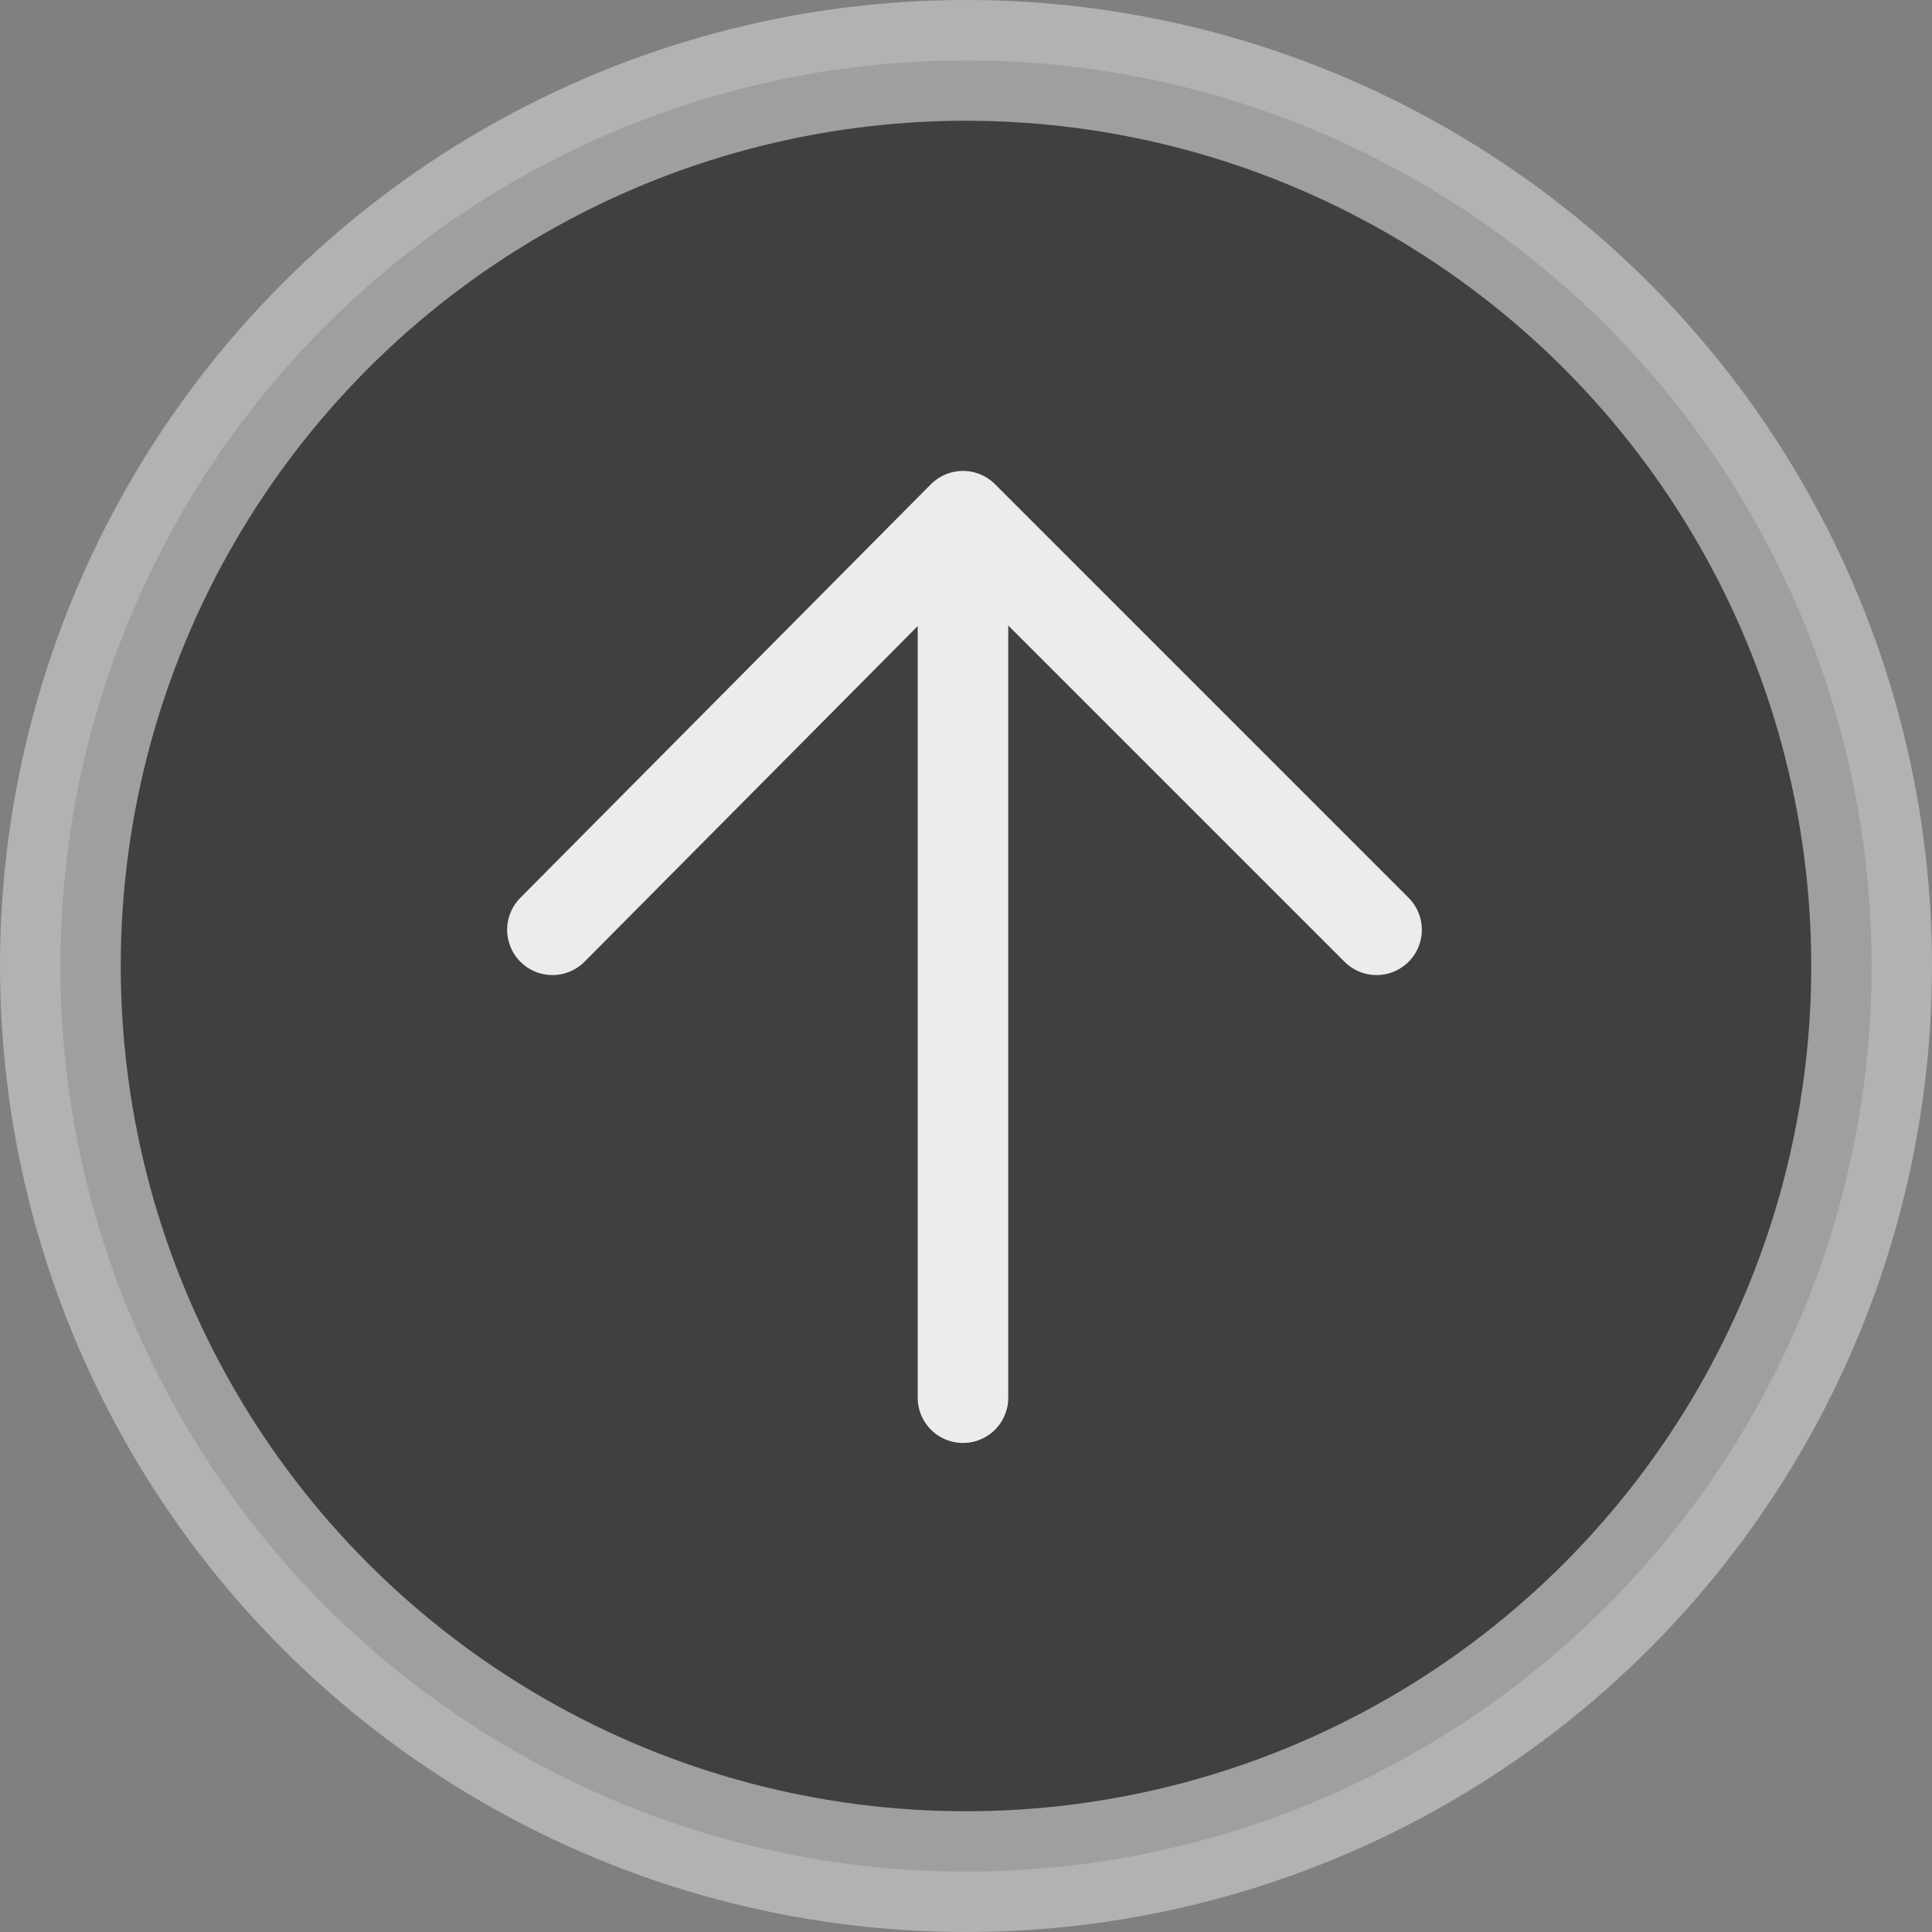
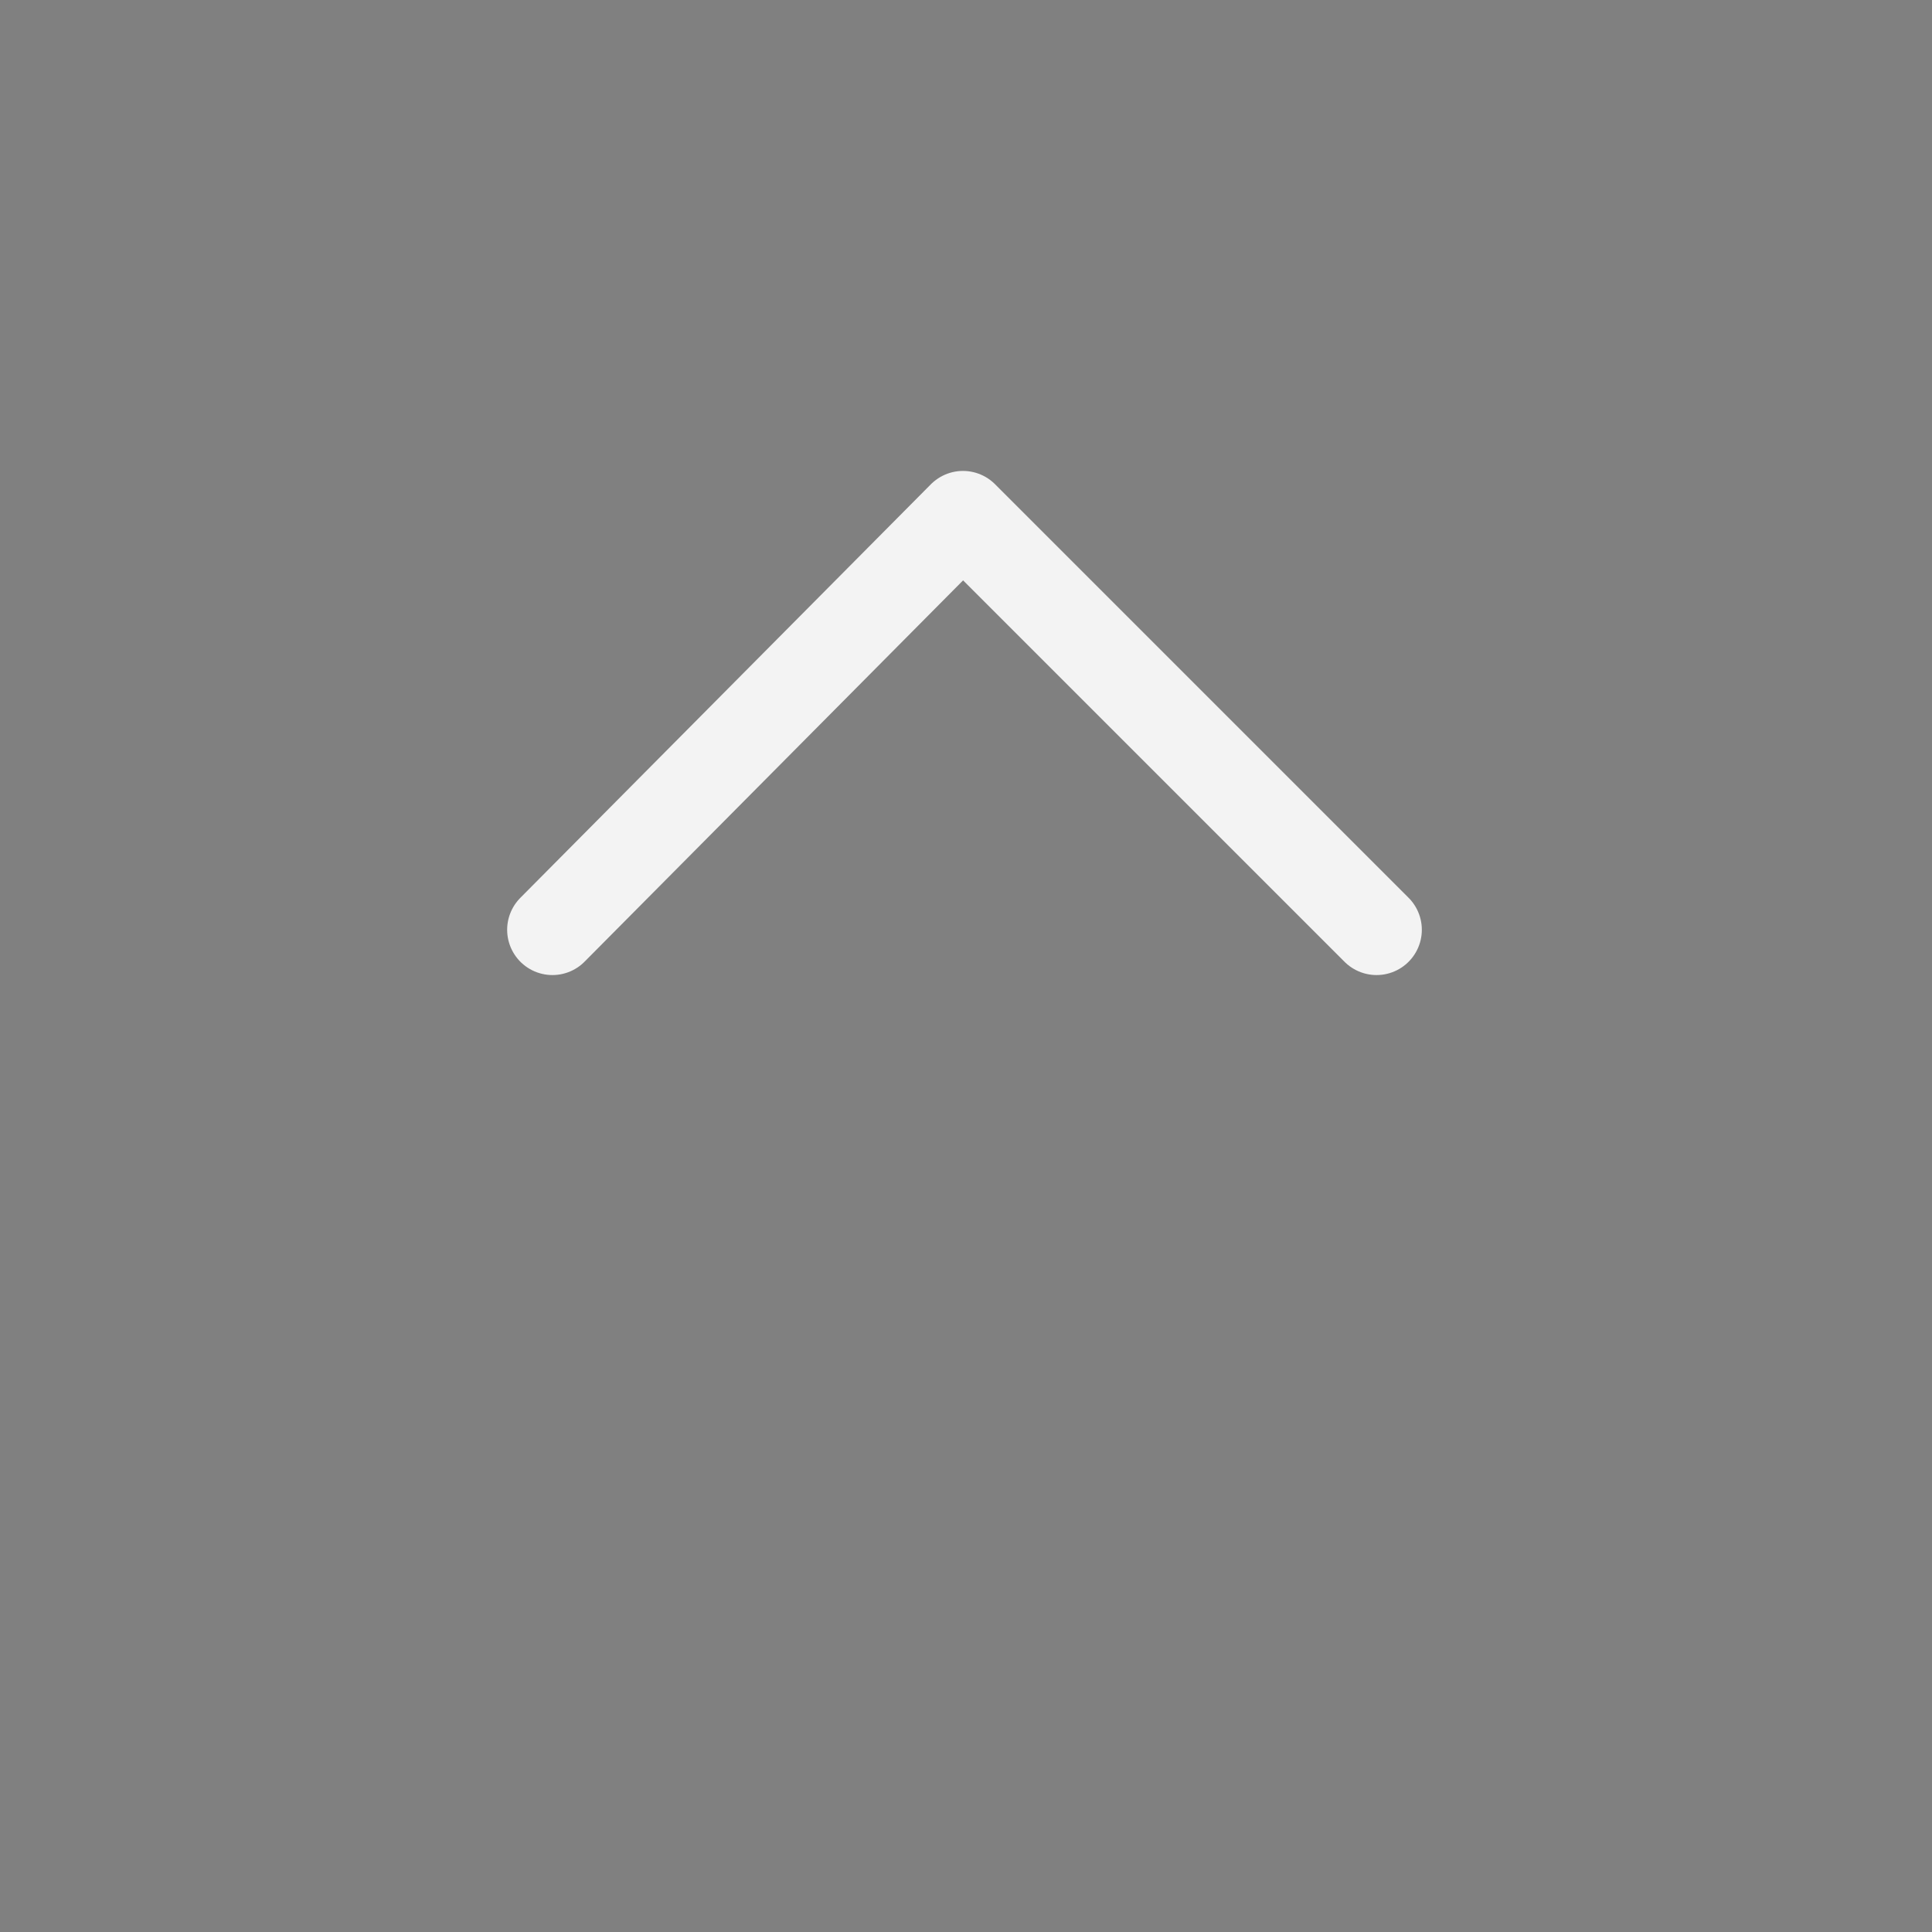
<svg xmlns="http://www.w3.org/2000/svg" version="1.1" id="圖層_1" x="0px" y="0px" viewBox="0 0 64 64" style="enable-background:new 0 0 64 64;" xml:space="preserve">
  <rect x="0" y="0" width="64" height="64" fill="#808080" stroke="none" />
  <style type="text/css">
	.st0{fill-opacity:0.502;stroke:#C8C8C8;stroke-width:4;stroke-opacity:0.7;}
	.st1{opacity:0.9;}
	.st2{fill:none;stroke:#FFFFFF;stroke-width:3;stroke-linecap:round;stroke-miterlimit:10;}
	.st3{fill:none;stroke:#FFFFFF;stroke-width:3;stroke-linecap:round;stroke-linejoin:round;stroke-miterlimit:10;}
</style>
-   <circle id="Oval-9_1_" class="st0" cx="32" cy="32" r="30" />
  <g class="st1">
-     <line class="st2" x1="31.9" y1="18" x2="31.9" y2="46.3" />
    <polyline class="st3" points="18.3,30.8 31.9,17.1 45.6,30.8  " />
  </g>
</svg>